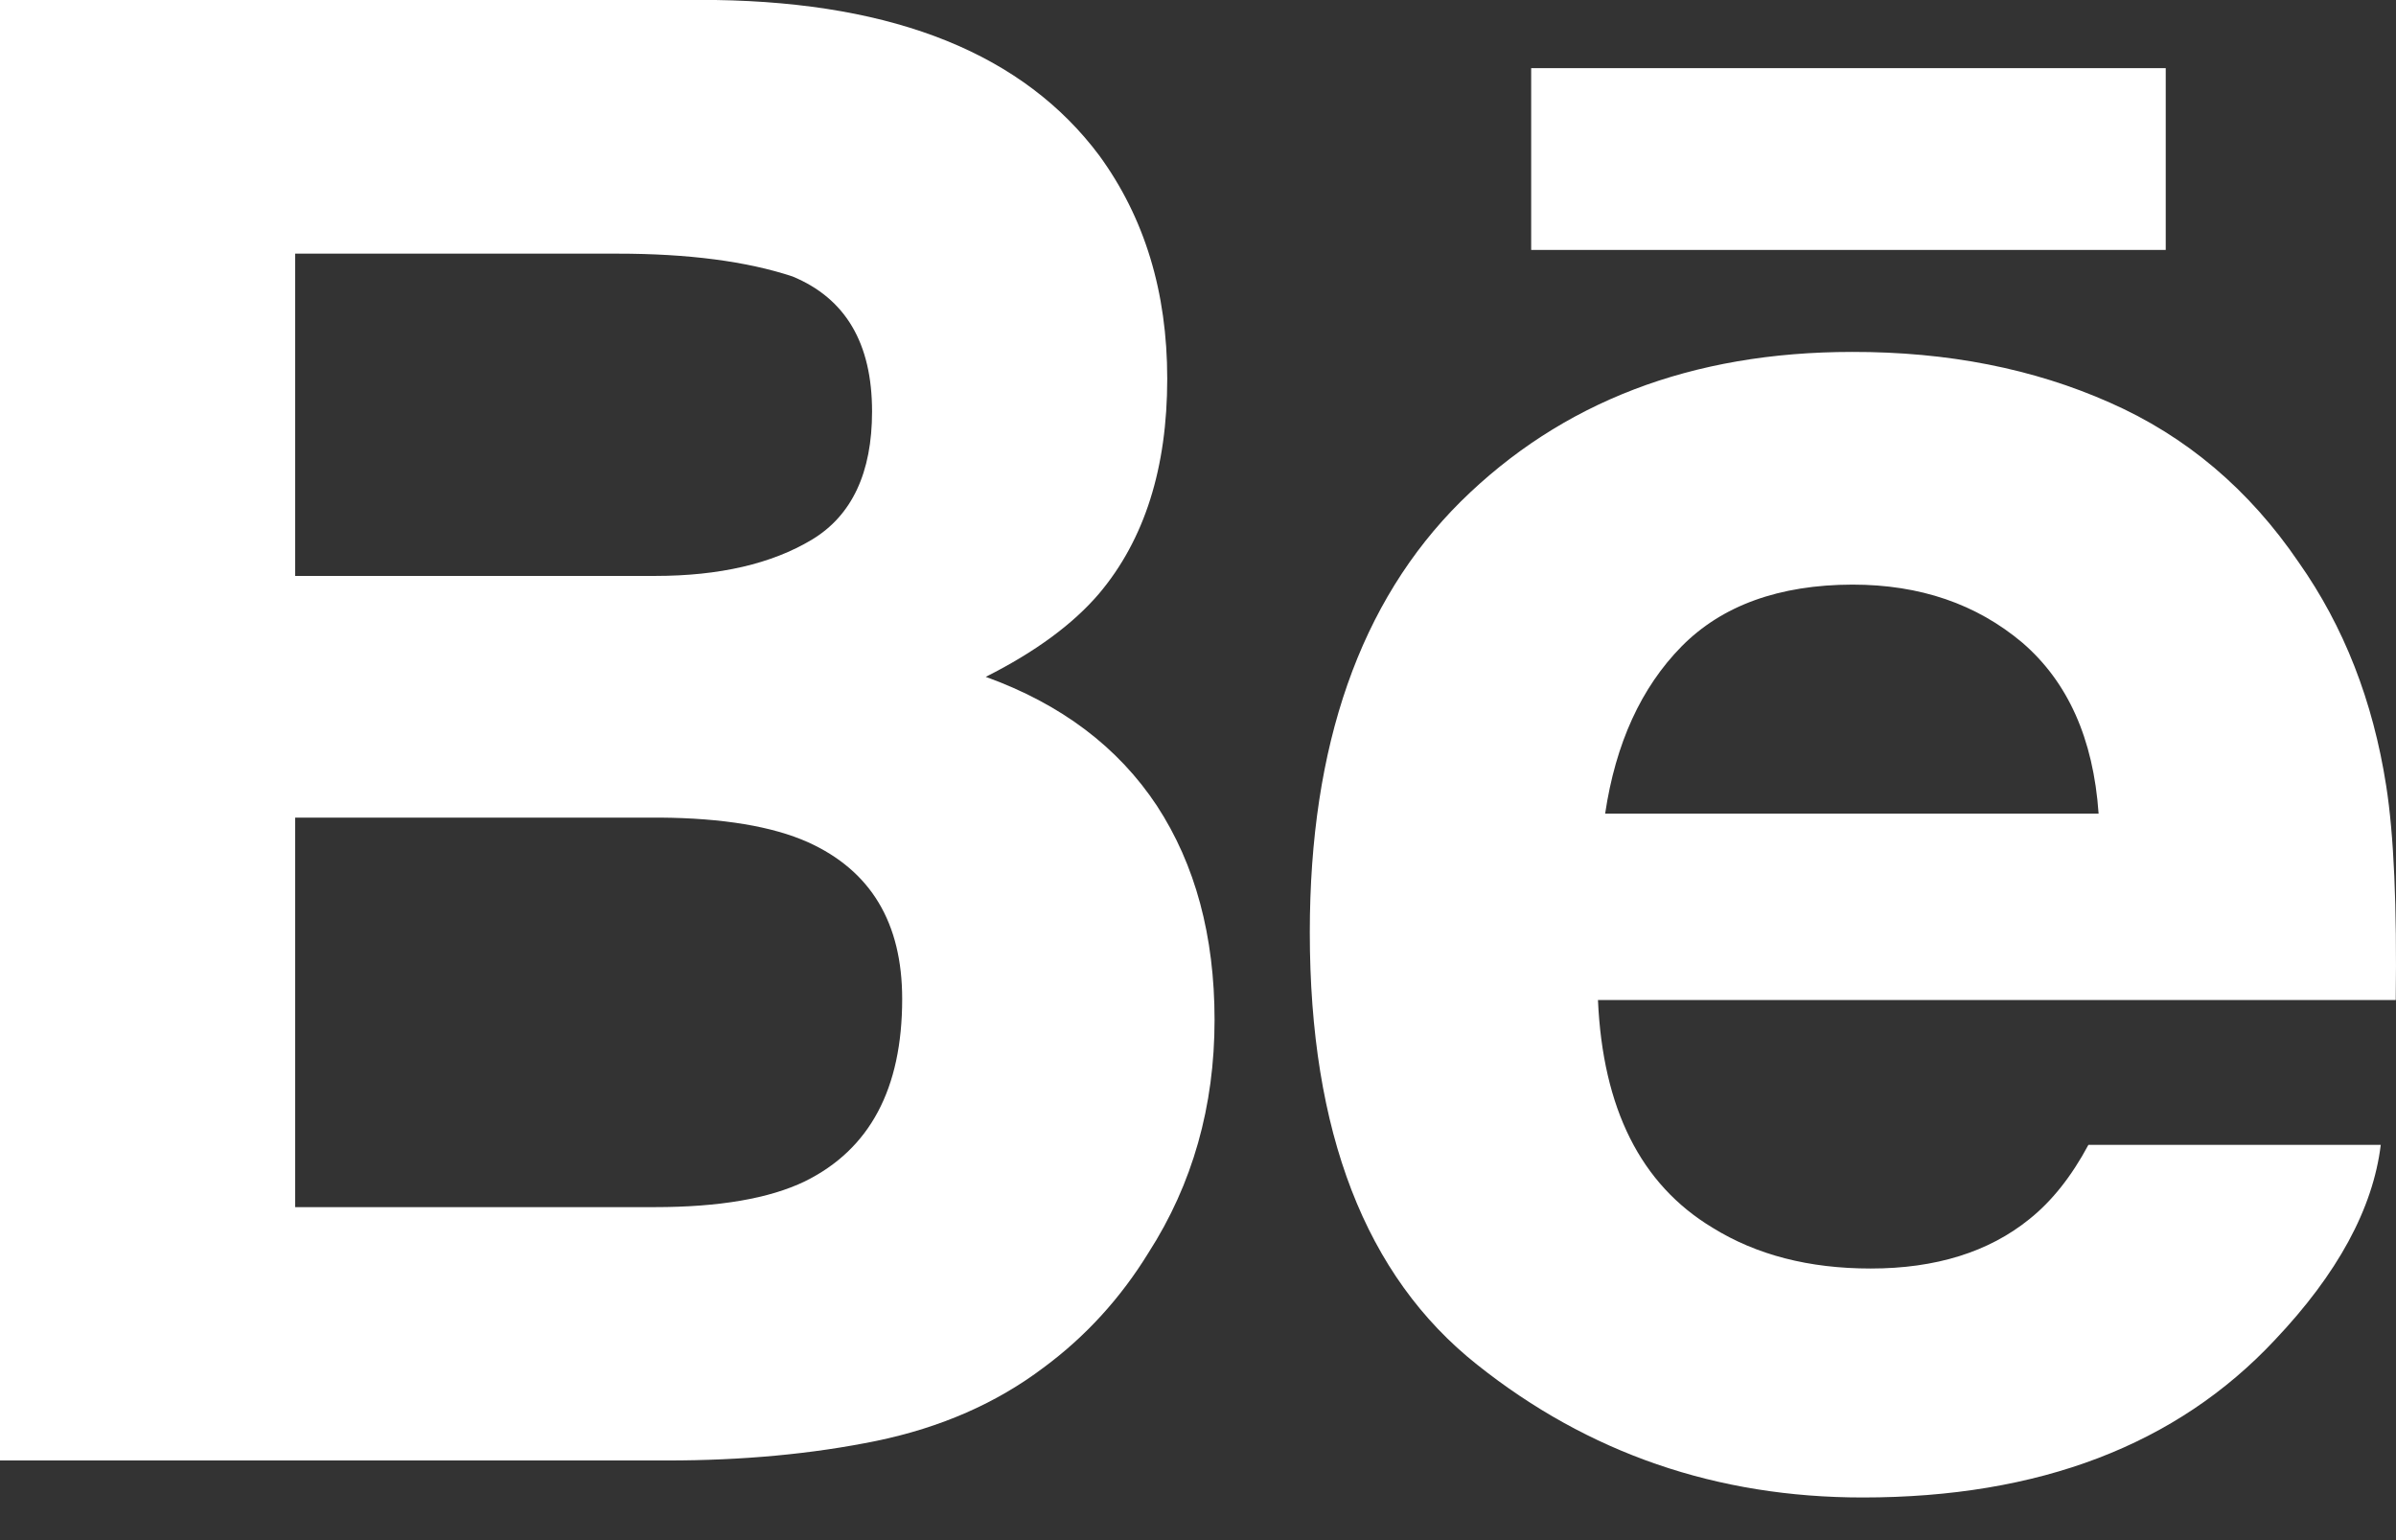
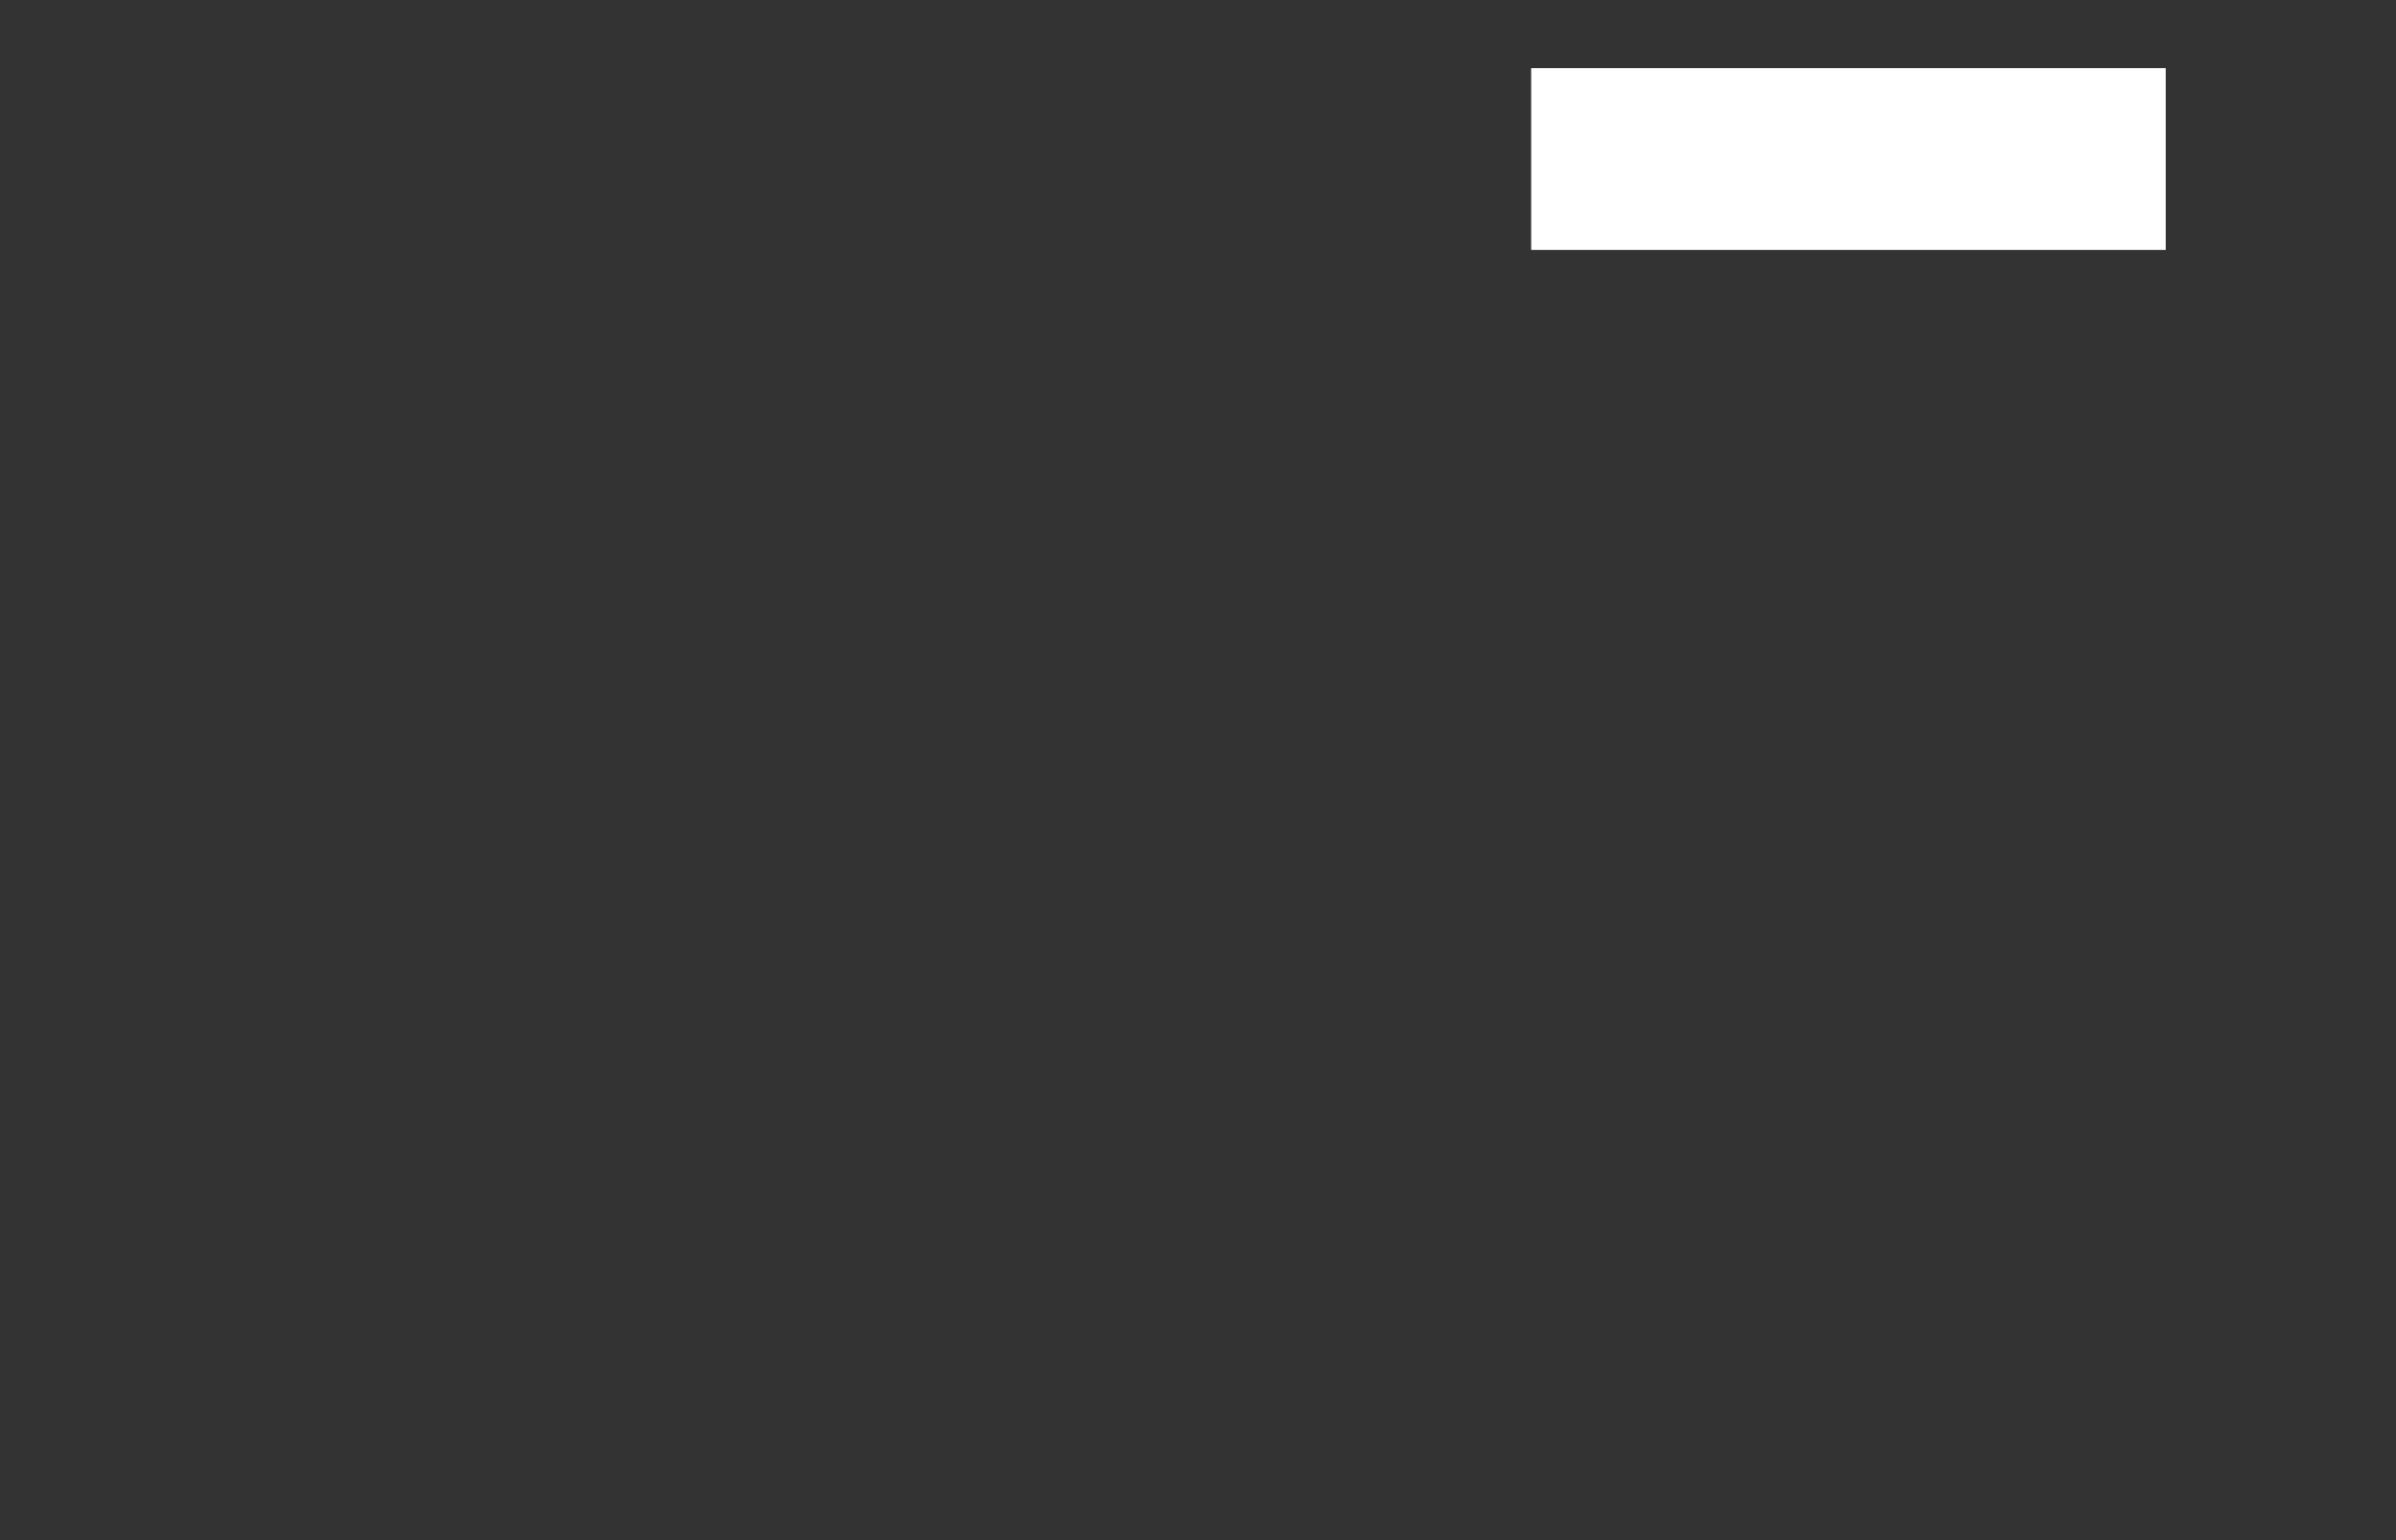
<svg xmlns="http://www.w3.org/2000/svg" width="56" height="36" viewBox="0 0 56 36" fill="none">
  <rect x="0" y="0" width="56" height="36" fill="#333333" stroke="none" />
-   <path d="M23.039 15.821C24.201 15.237 25.079 14.586 25.682 13.882C26.753 12.615 27.281 10.935 27.281 8.852C27.281 6.826 26.753 5.093 25.696 3.64C23.931 1.274 20.946 0.063 16.724 0H0V34.138H15.594C17.351 34.138 18.979 33.988 20.484 33.68C21.989 33.368 23.291 32.798 24.393 31.965C25.374 31.24 26.193 30.34 26.844 29.28C27.873 27.677 28.387 25.86 28.387 23.837C28.387 21.877 27.936 20.207 27.04 18.835C26.133 17.463 24.803 16.458 23.039 15.821ZM6.899 5.929H14.432C16.087 5.929 17.452 6.108 18.523 6.462C19.763 6.976 20.382 8.023 20.382 9.619C20.382 11.05 19.91 12.052 18.975 12.615C18.034 13.179 16.812 13.462 15.314 13.462H6.899V5.929ZM18.811 27.614C17.977 28.016 16.805 28.216 15.303 28.216H6.899V19.111H15.419C16.903 19.122 18.058 19.318 18.884 19.686C20.354 20.351 21.086 21.569 21.086 23.35C21.086 25.451 20.33 26.865 18.811 27.614Z" fill="white" />
  <path d="M50.618 1.593H35.787V5.842H50.618V1.593Z" fill="white" />
-   <path d="M55.77 18.363C55.462 16.385 54.783 14.645 53.726 13.144C52.567 11.442 51.097 10.196 49.308 9.409C47.527 8.618 45.521 8.222 43.288 8.226C39.539 8.226 36.494 9.398 34.138 11.726C31.79 14.061 30.613 17.417 30.613 21.793C30.613 26.459 31.912 29.829 34.523 31.898C37.124 33.97 40.127 35.003 43.536 35.003C47.663 35.003 50.873 33.774 53.166 31.324C54.632 29.777 55.462 28.254 55.644 26.76H48.811C48.416 27.498 47.957 28.076 47.432 28.496C46.48 29.266 45.241 29.651 43.722 29.651C42.276 29.651 41.051 29.332 40.029 28.699C38.342 27.684 37.46 25.906 37.348 23.375H55.994C56.022 21.194 55.952 19.518 55.77 18.363ZM37.516 19.017C37.761 17.375 38.356 16.073 39.301 15.111C40.246 14.152 41.583 13.669 43.295 13.665C44.874 13.665 46.193 14.117 47.268 15.023C48.328 15.937 48.927 17.263 49.049 19.017H37.516Z" fill="white" />
</svg>